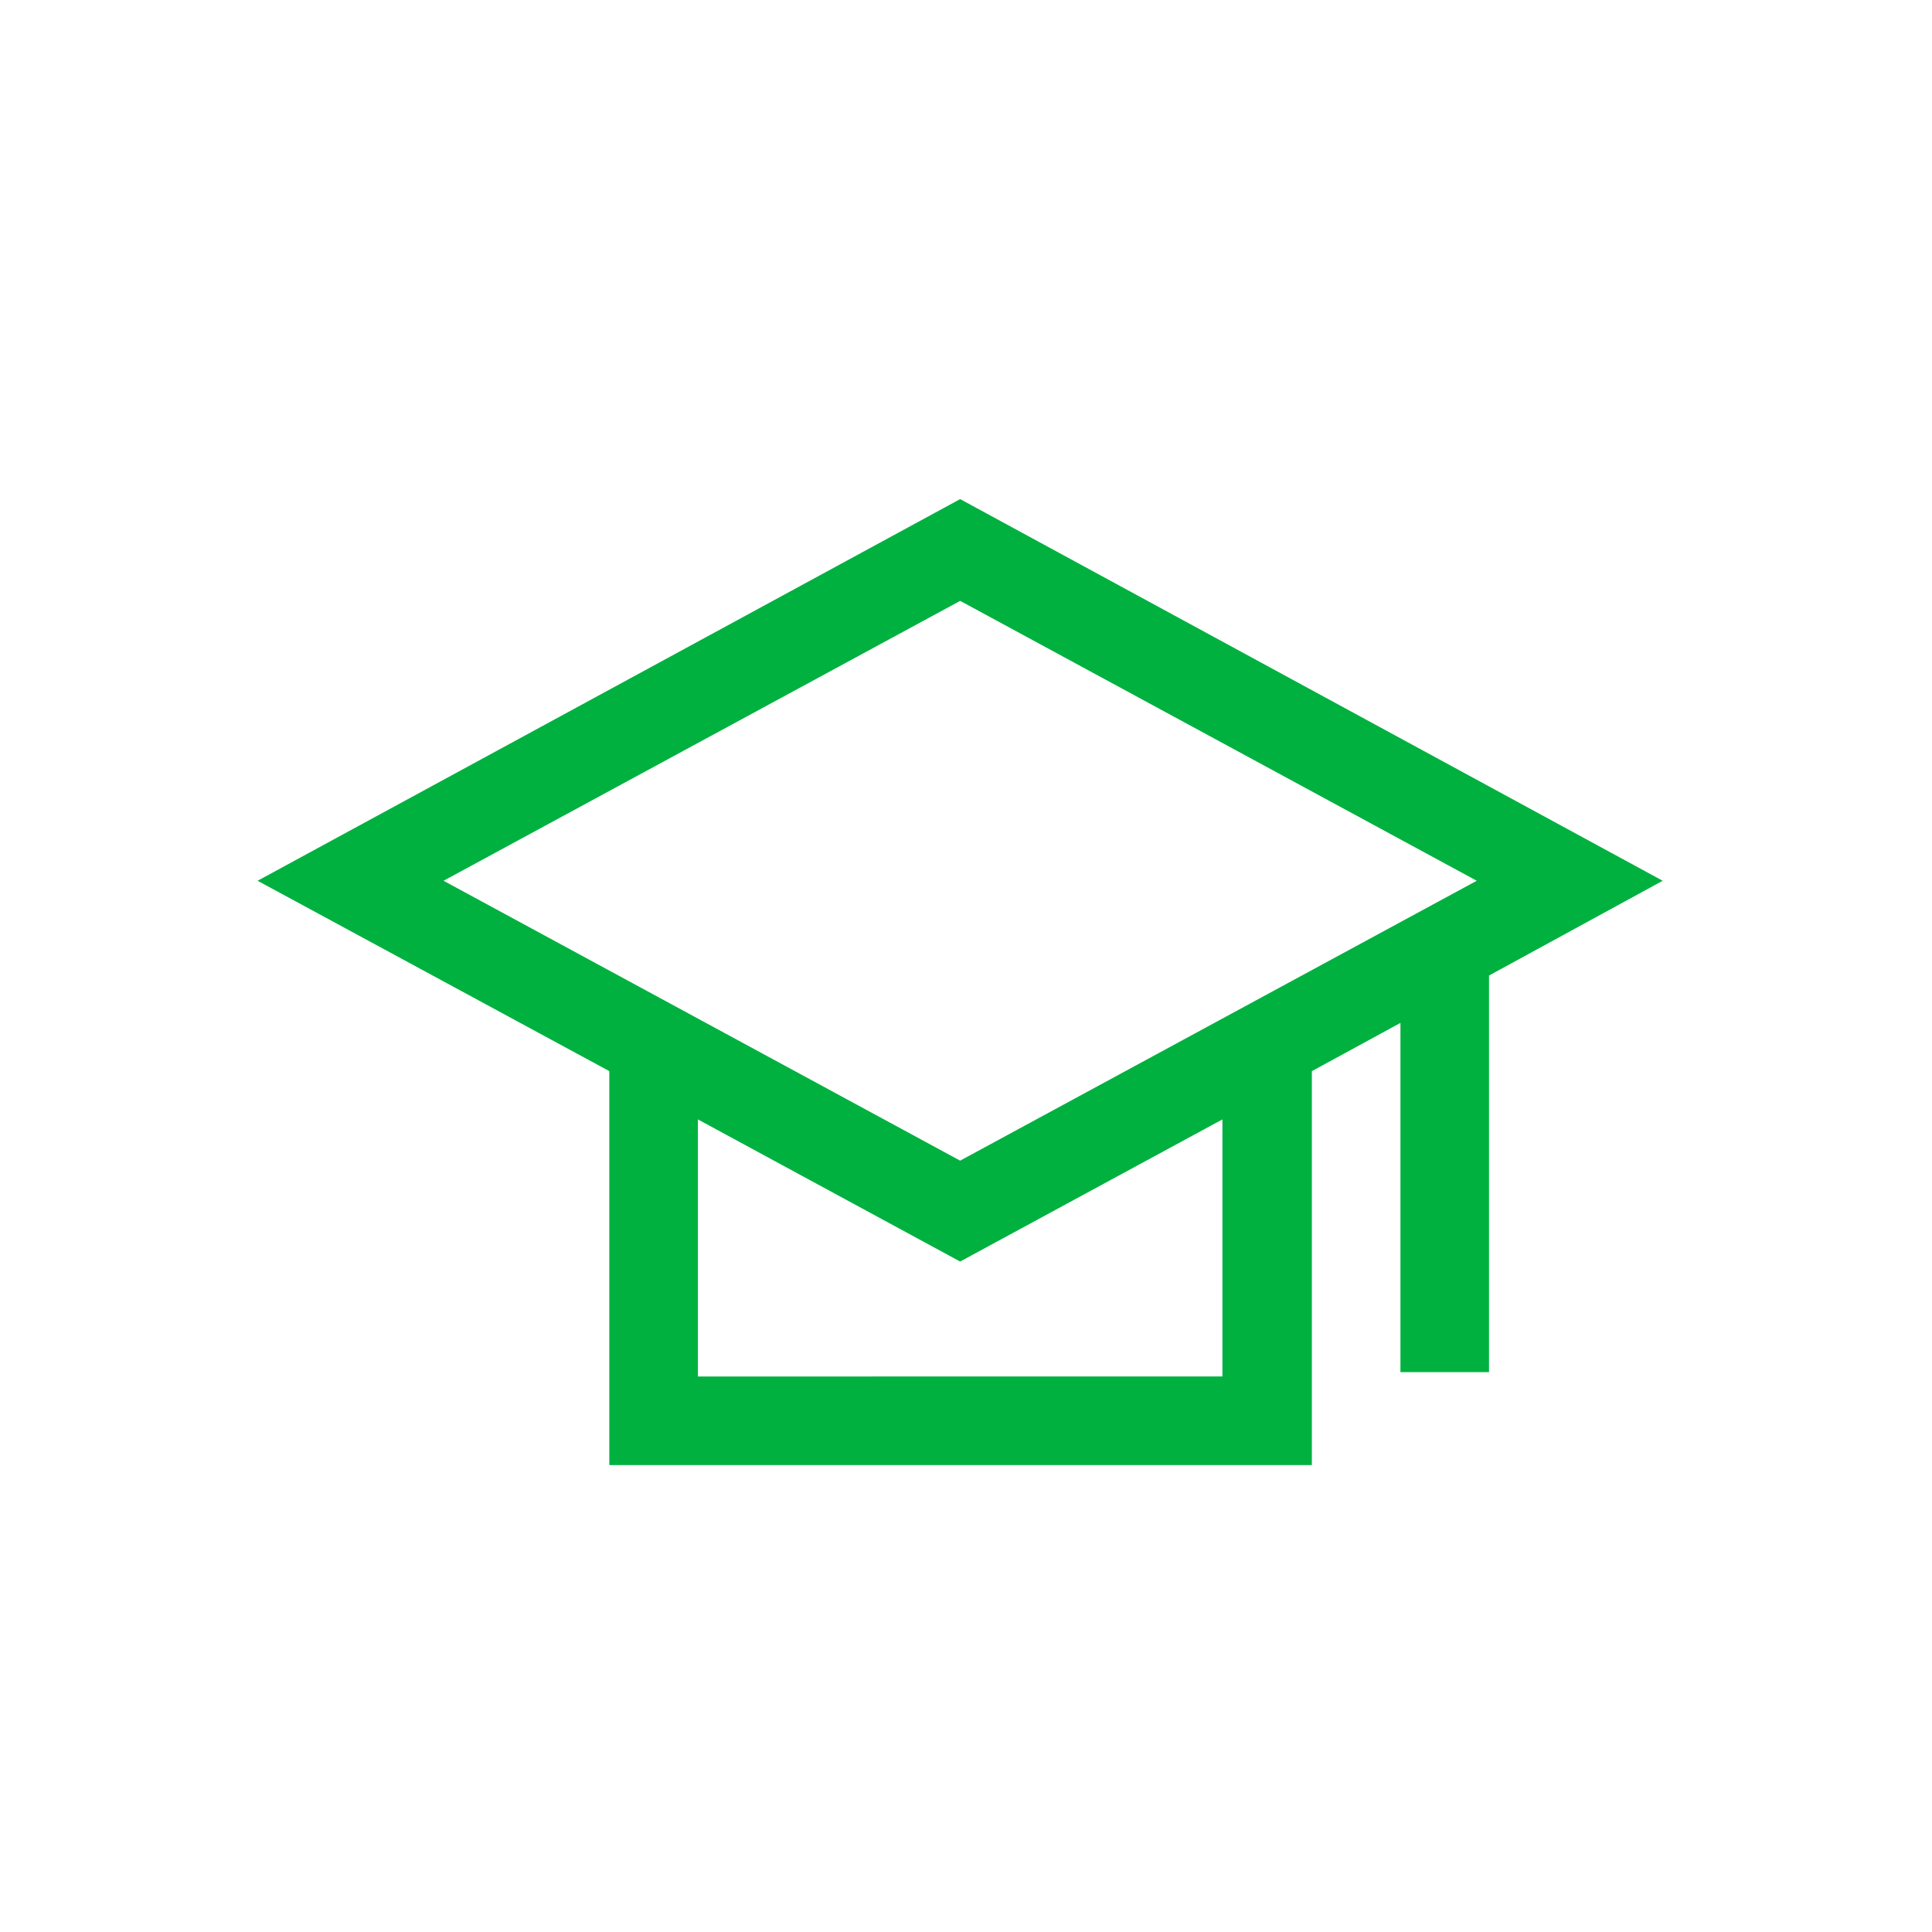
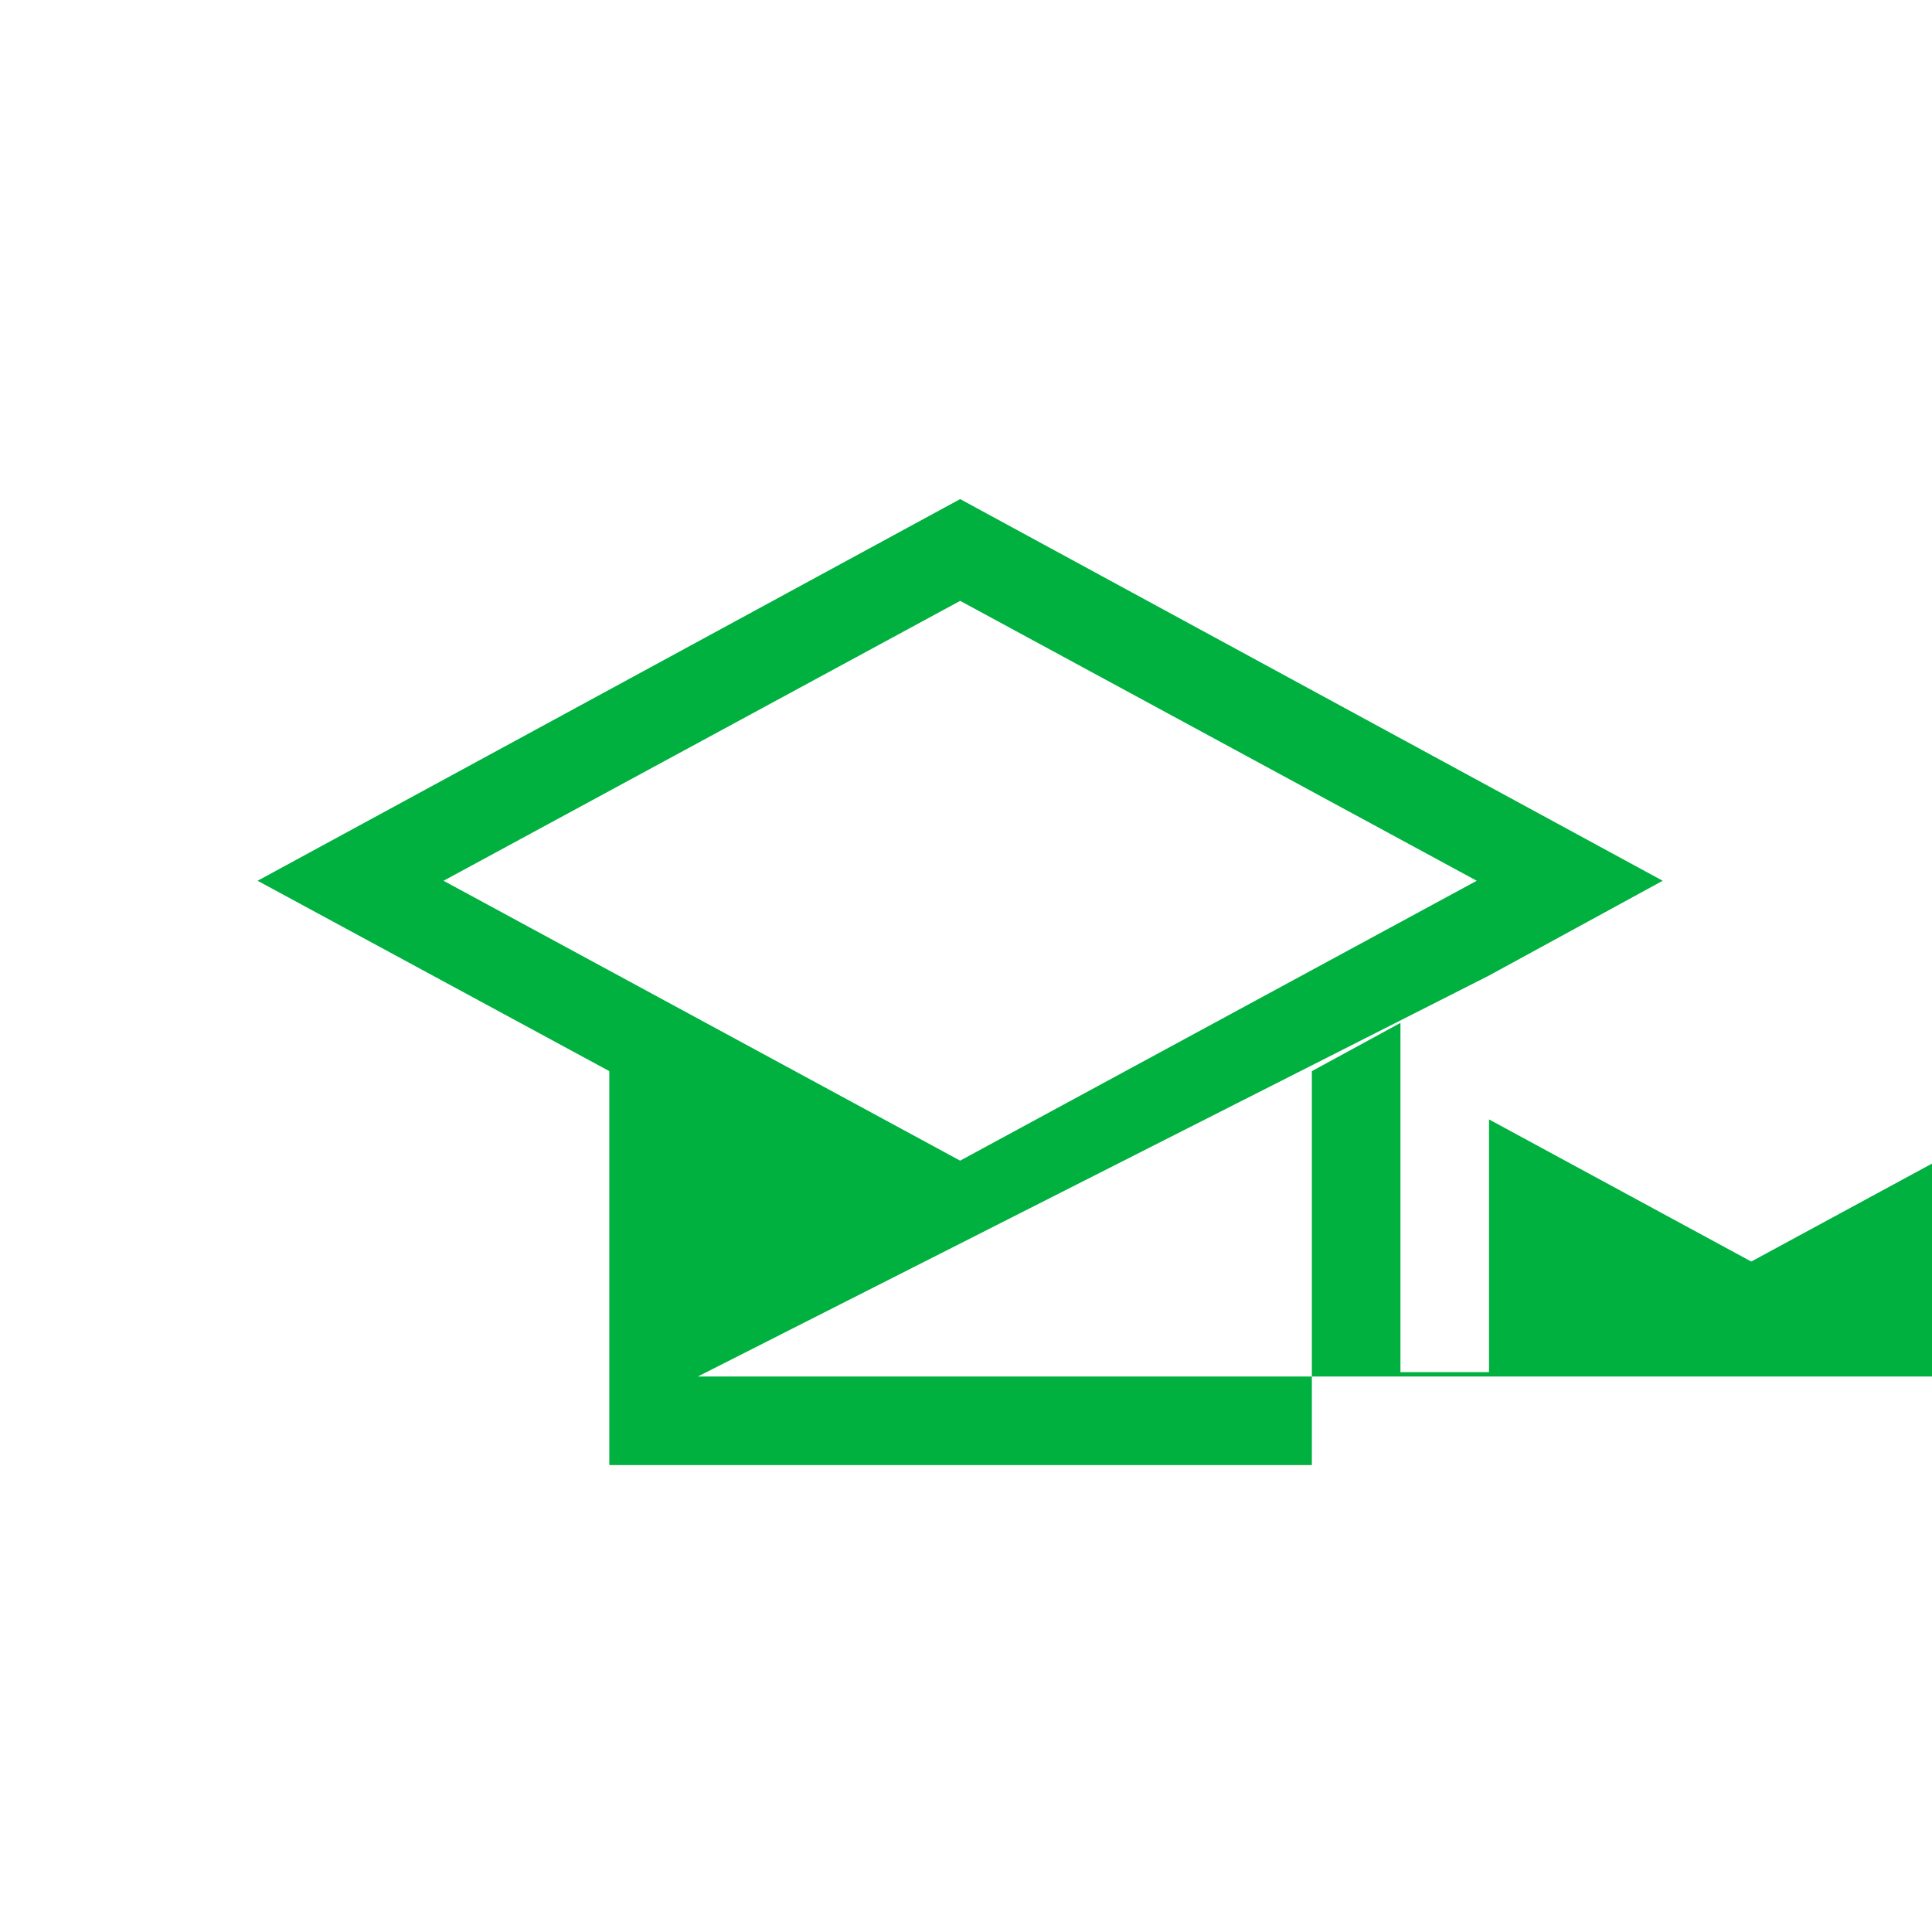
<svg xmlns="http://www.w3.org/2000/svg" width="120" height="120" fill="none">
-   <path fill-rule="evenodd" clip-rule="evenodd" d="M59.636 37.322 27.55 54.706 59.636 72.09l32.087-17.384L59.636 37.32Zm32.85 23.27 10.787-5.886L59.636 31 16 54.706 37.845 66.53V91h43.637V66.531l5.502-2.997v21.69h5.502V60.59ZM43.348 85.495V69.529l16.288 8.828 16.29-8.828v15.967H43.347Z" fill="#00b140" />
+   <path fill-rule="evenodd" clip-rule="evenodd" d="M59.636 37.322 27.55 54.706 59.636 72.09l32.087-17.384L59.636 37.32Zm32.85 23.27 10.787-5.886L59.636 31 16 54.706 37.845 66.53V91h43.637V66.531l5.502-2.997v21.69h5.502V60.59ZV69.529l16.288 8.828 16.29-8.828v15.967H43.347Z" fill="#00b140" />
</svg>